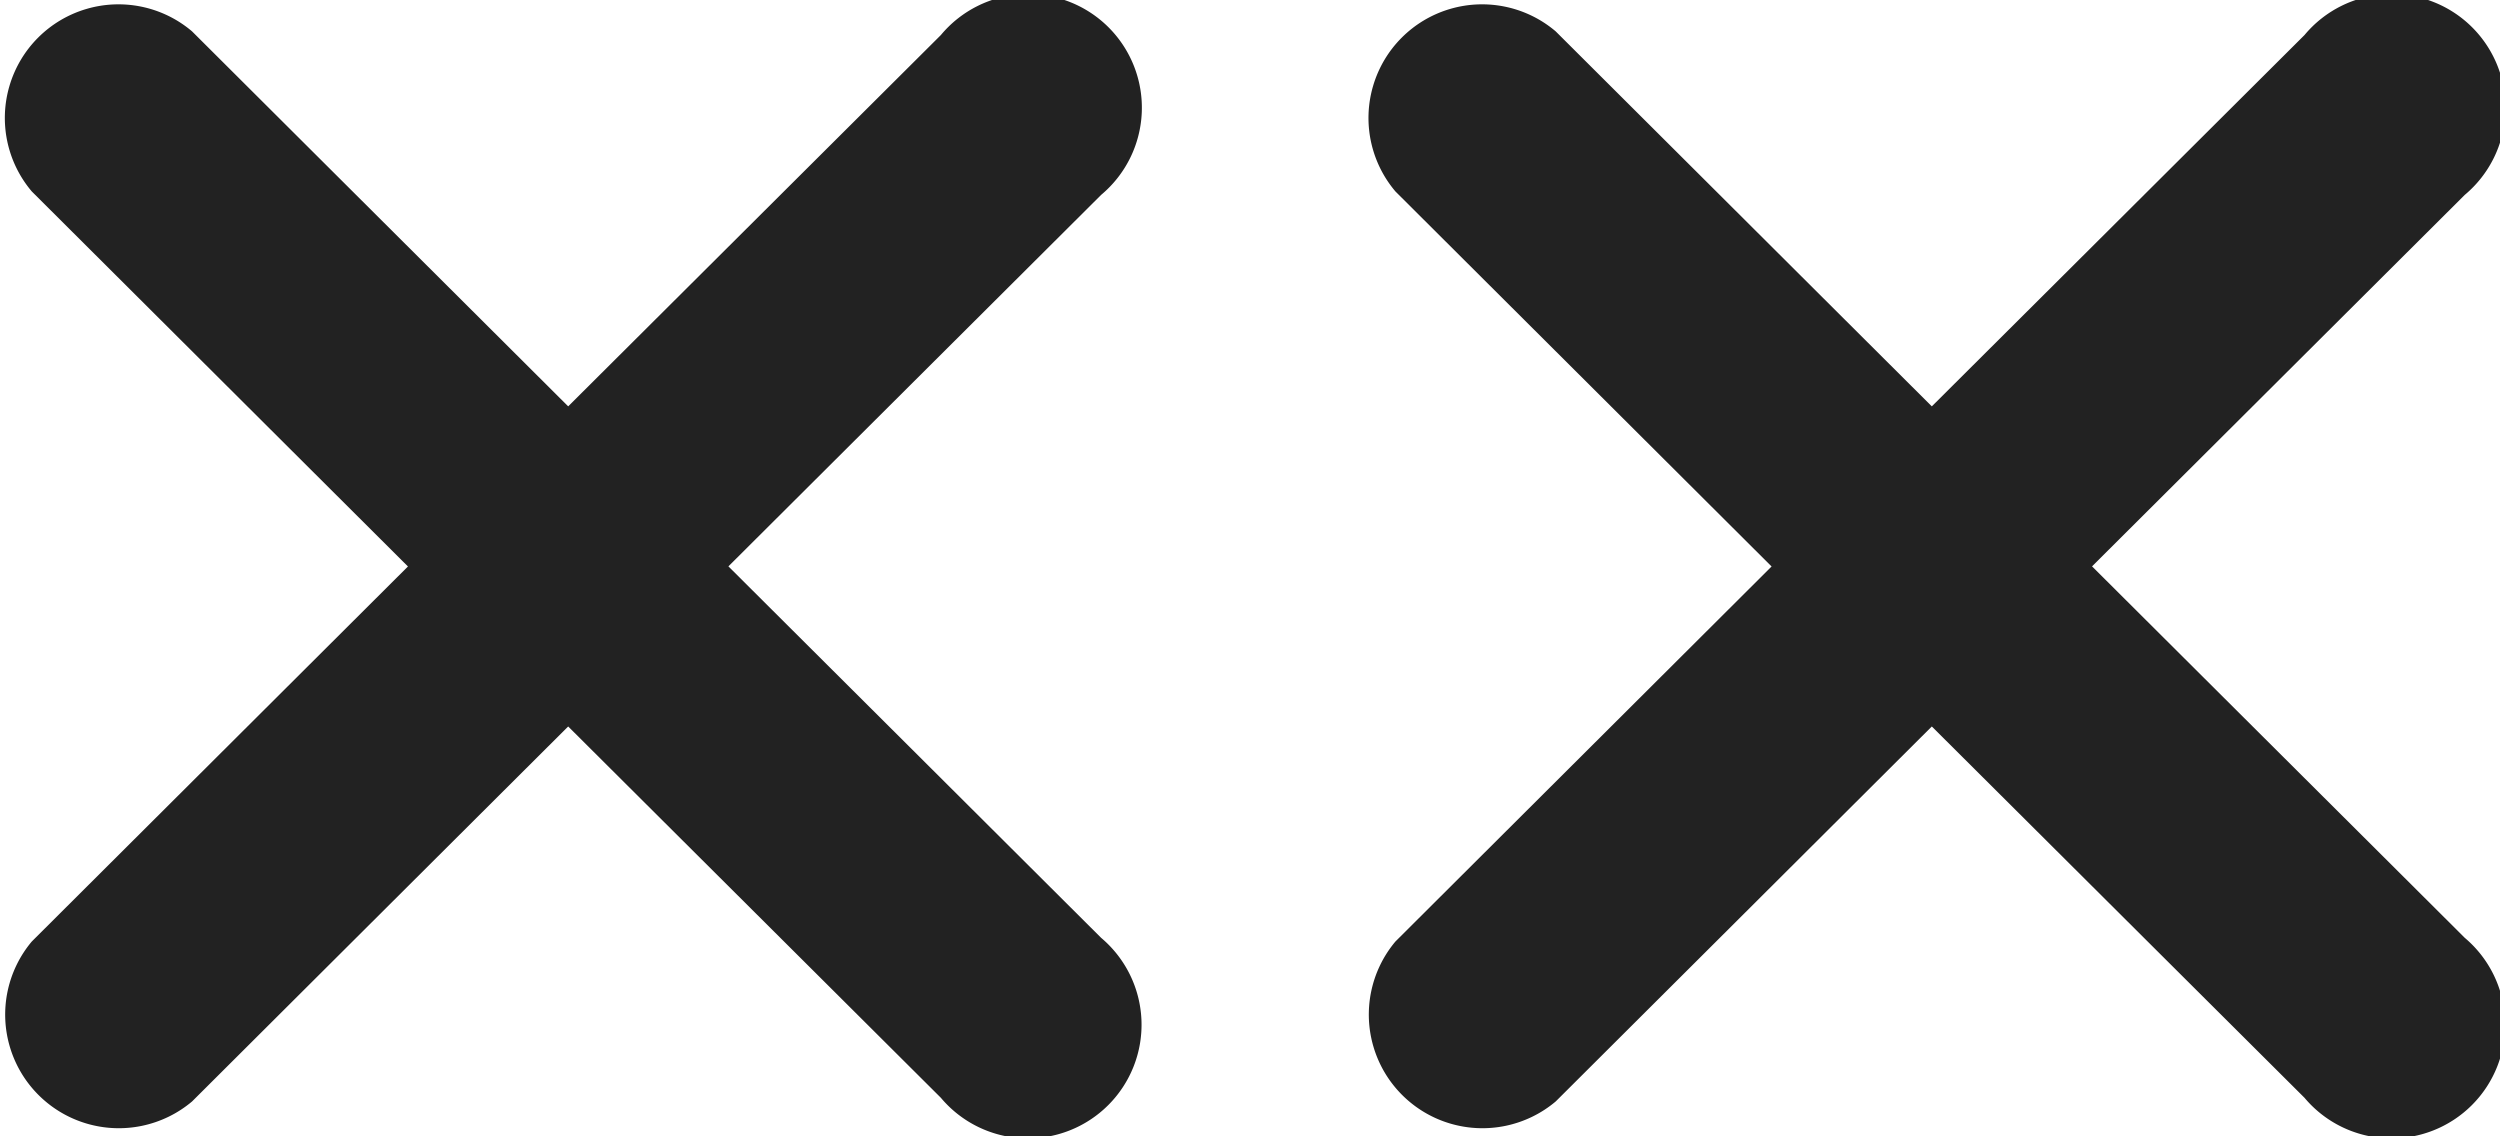
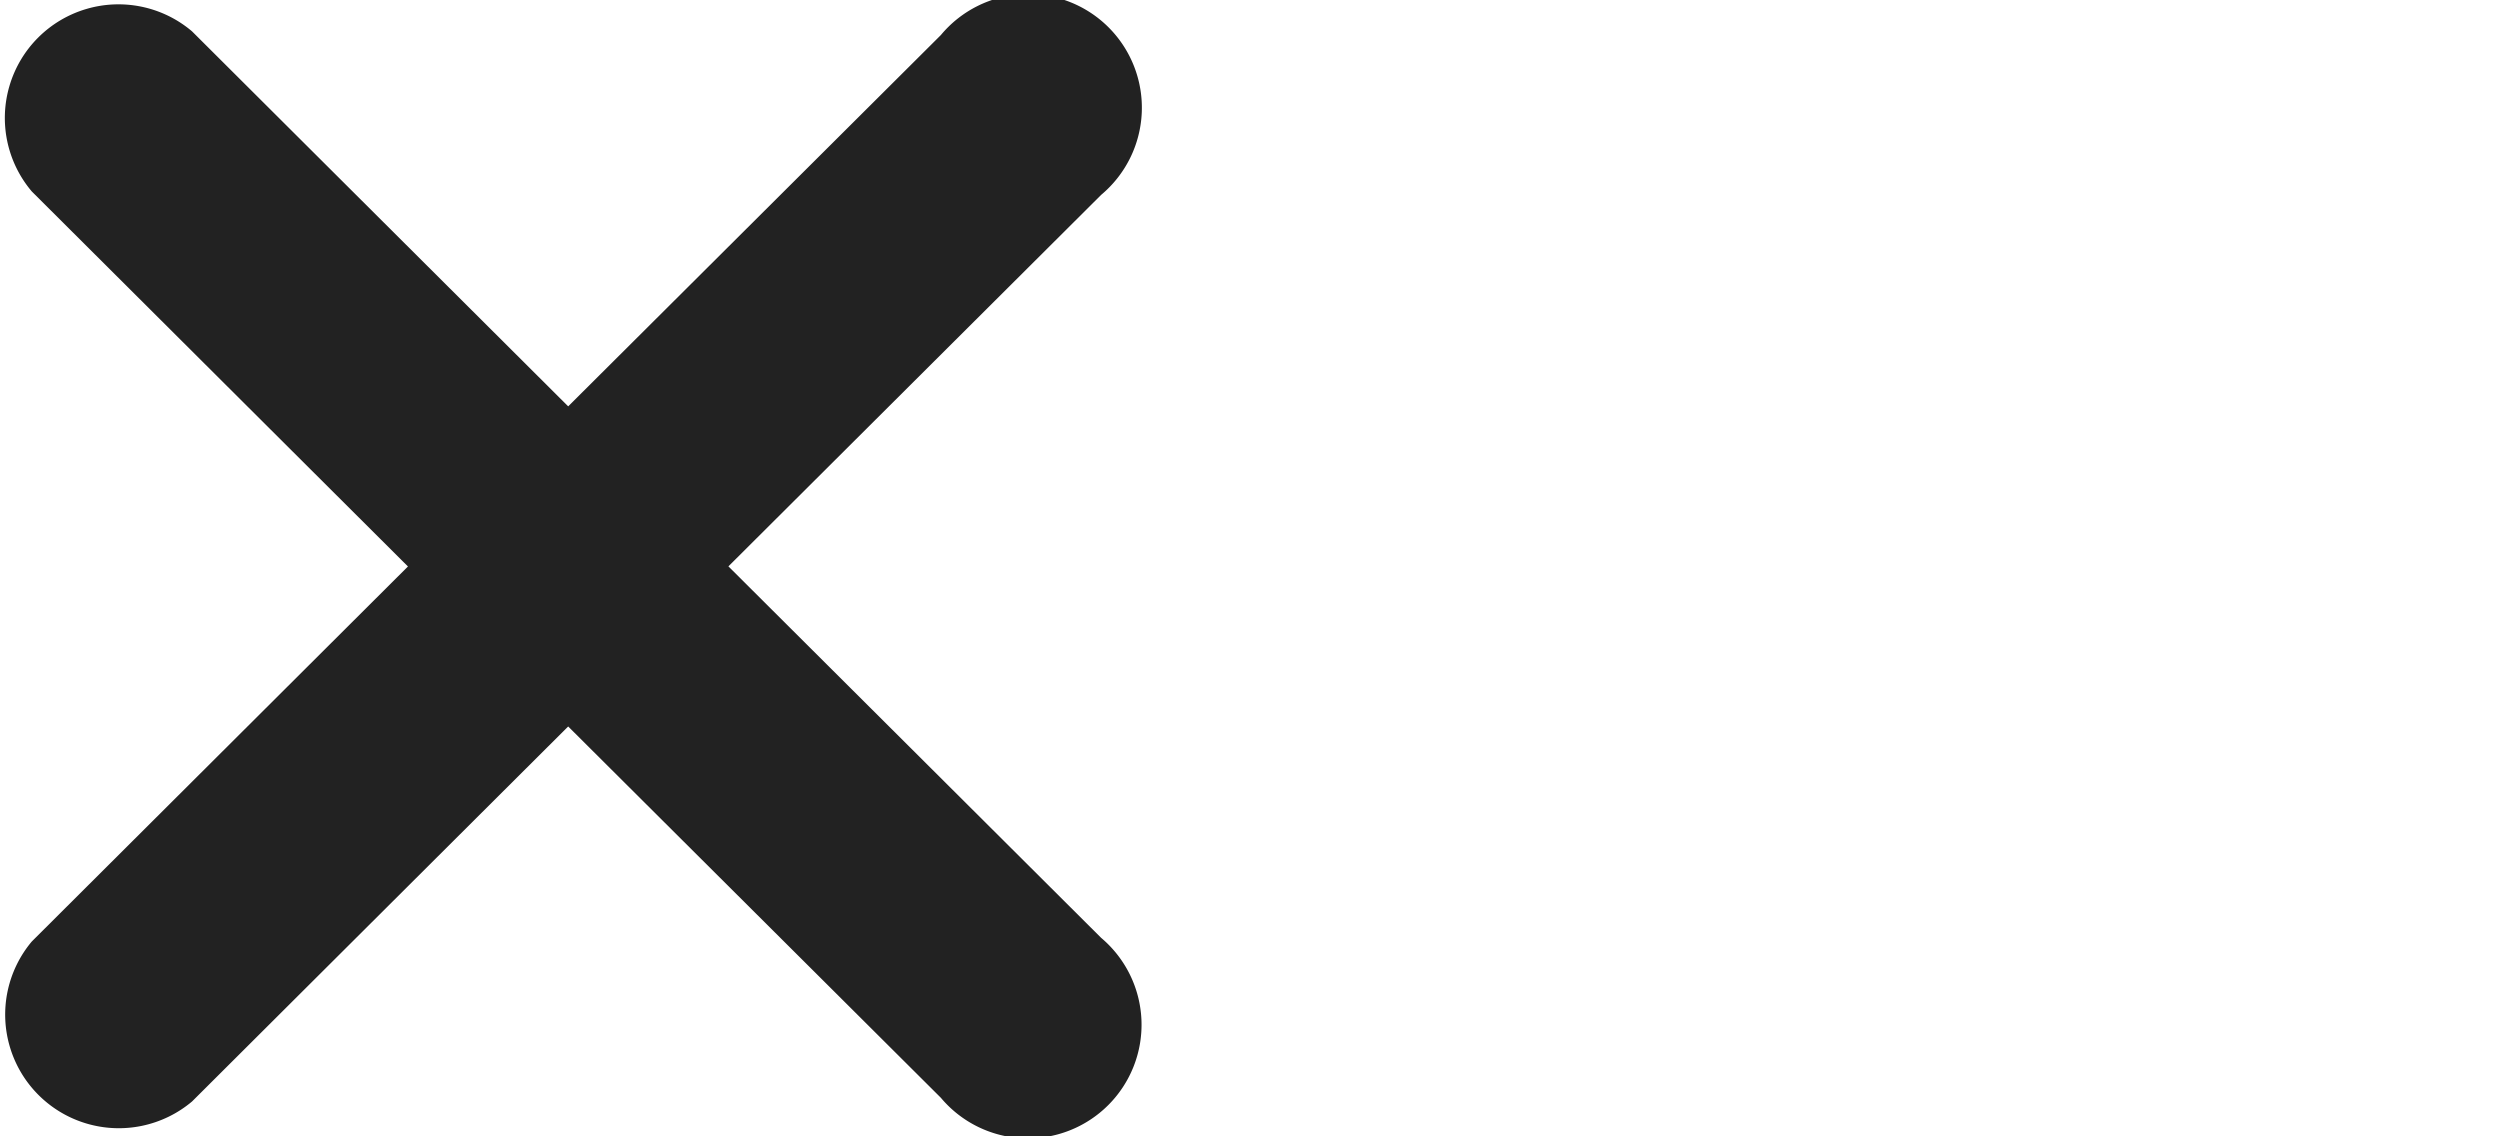
<svg xmlns="http://www.w3.org/2000/svg" id="Closemap.svg" width="22" height="10" viewBox="0 0 22 10">
  <defs>
    <style>
      .cls-1 {
        fill: #222;
      }

      .cls-1, .cls-2 {
        fill-rule: evenodd;
      }

      .cls-2 {
        fill: #222;
      }
    </style>
  </defs>
-   <path id="Rounded_Rectangle_608_copy_14" data-name="Rounded Rectangle 608 copy 14" class="cls-1" d="M1132.69,756.715l-3.28,3.269,3.28,3.269a1,1,0,1,1-1.41,1.408l-3.28-3.268-3.31,3.3a1,1,0,0,1-1.41-1.408l3.31-3.3-3.31-3.3a1,1,0,0,1,1.41-1.409l3.31,3.3,3.28-3.268A1,1,0,1,1,1132.69,756.715Z" transform="translate(-1111 -755)" />
  <path id="Rounded_Rectangle_608_copy_14-2" data-name="Rounded Rectangle 608 copy 14" class="cls-2" d="M1120.69,756.715l-3.28,3.269,3.28,3.269a1,1,0,1,1-1.41,1.408l-3.28-3.268-3.31,3.3a1,1,0,0,1-1.41-1.408l3.31-3.3-3.31-3.3a1,1,0,0,1,1.41-1.409l3.31,3.3,3.28-3.268A1,1,0,1,1,1120.69,756.715Z" transform="translate(-1111 -755)" />
</svg>